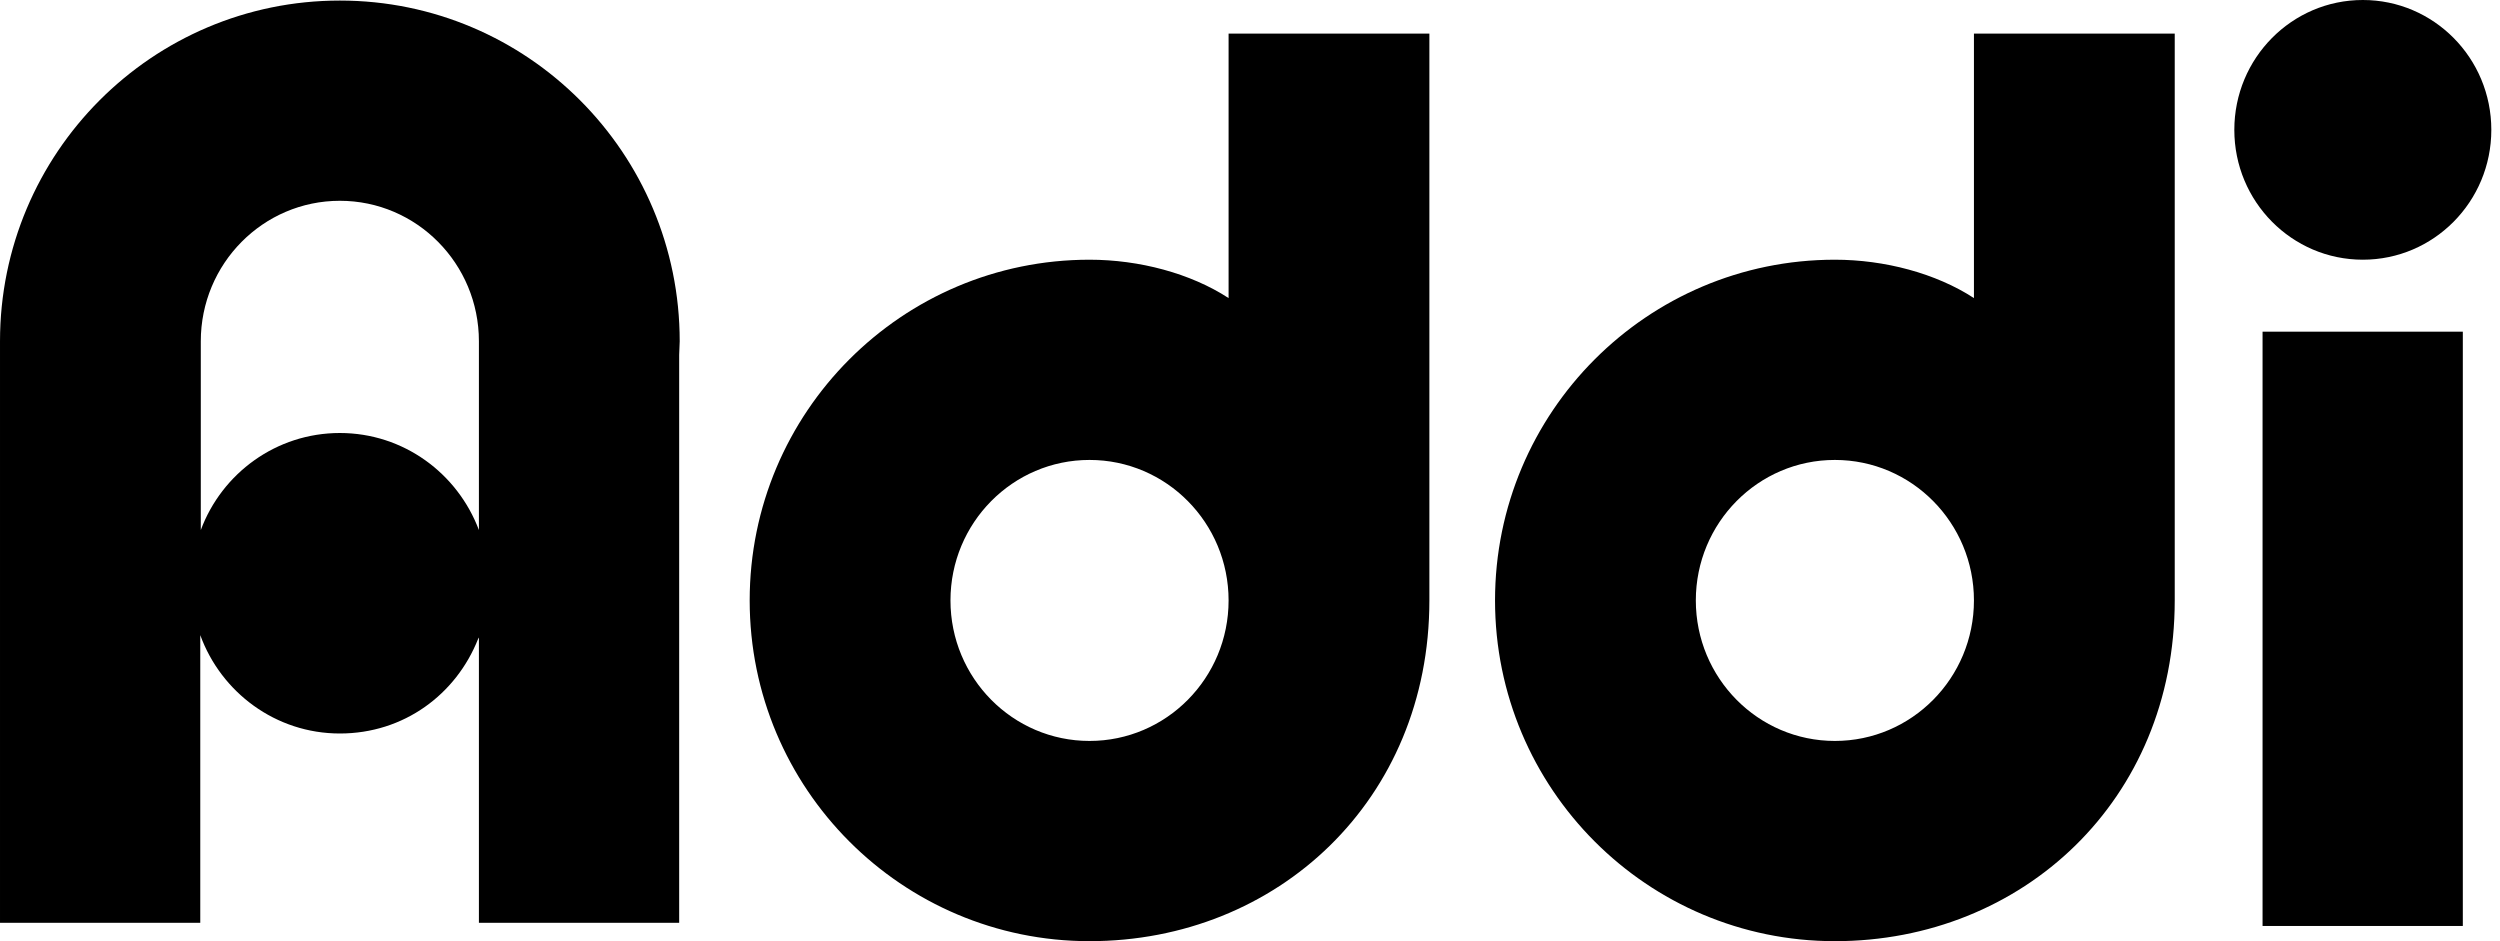
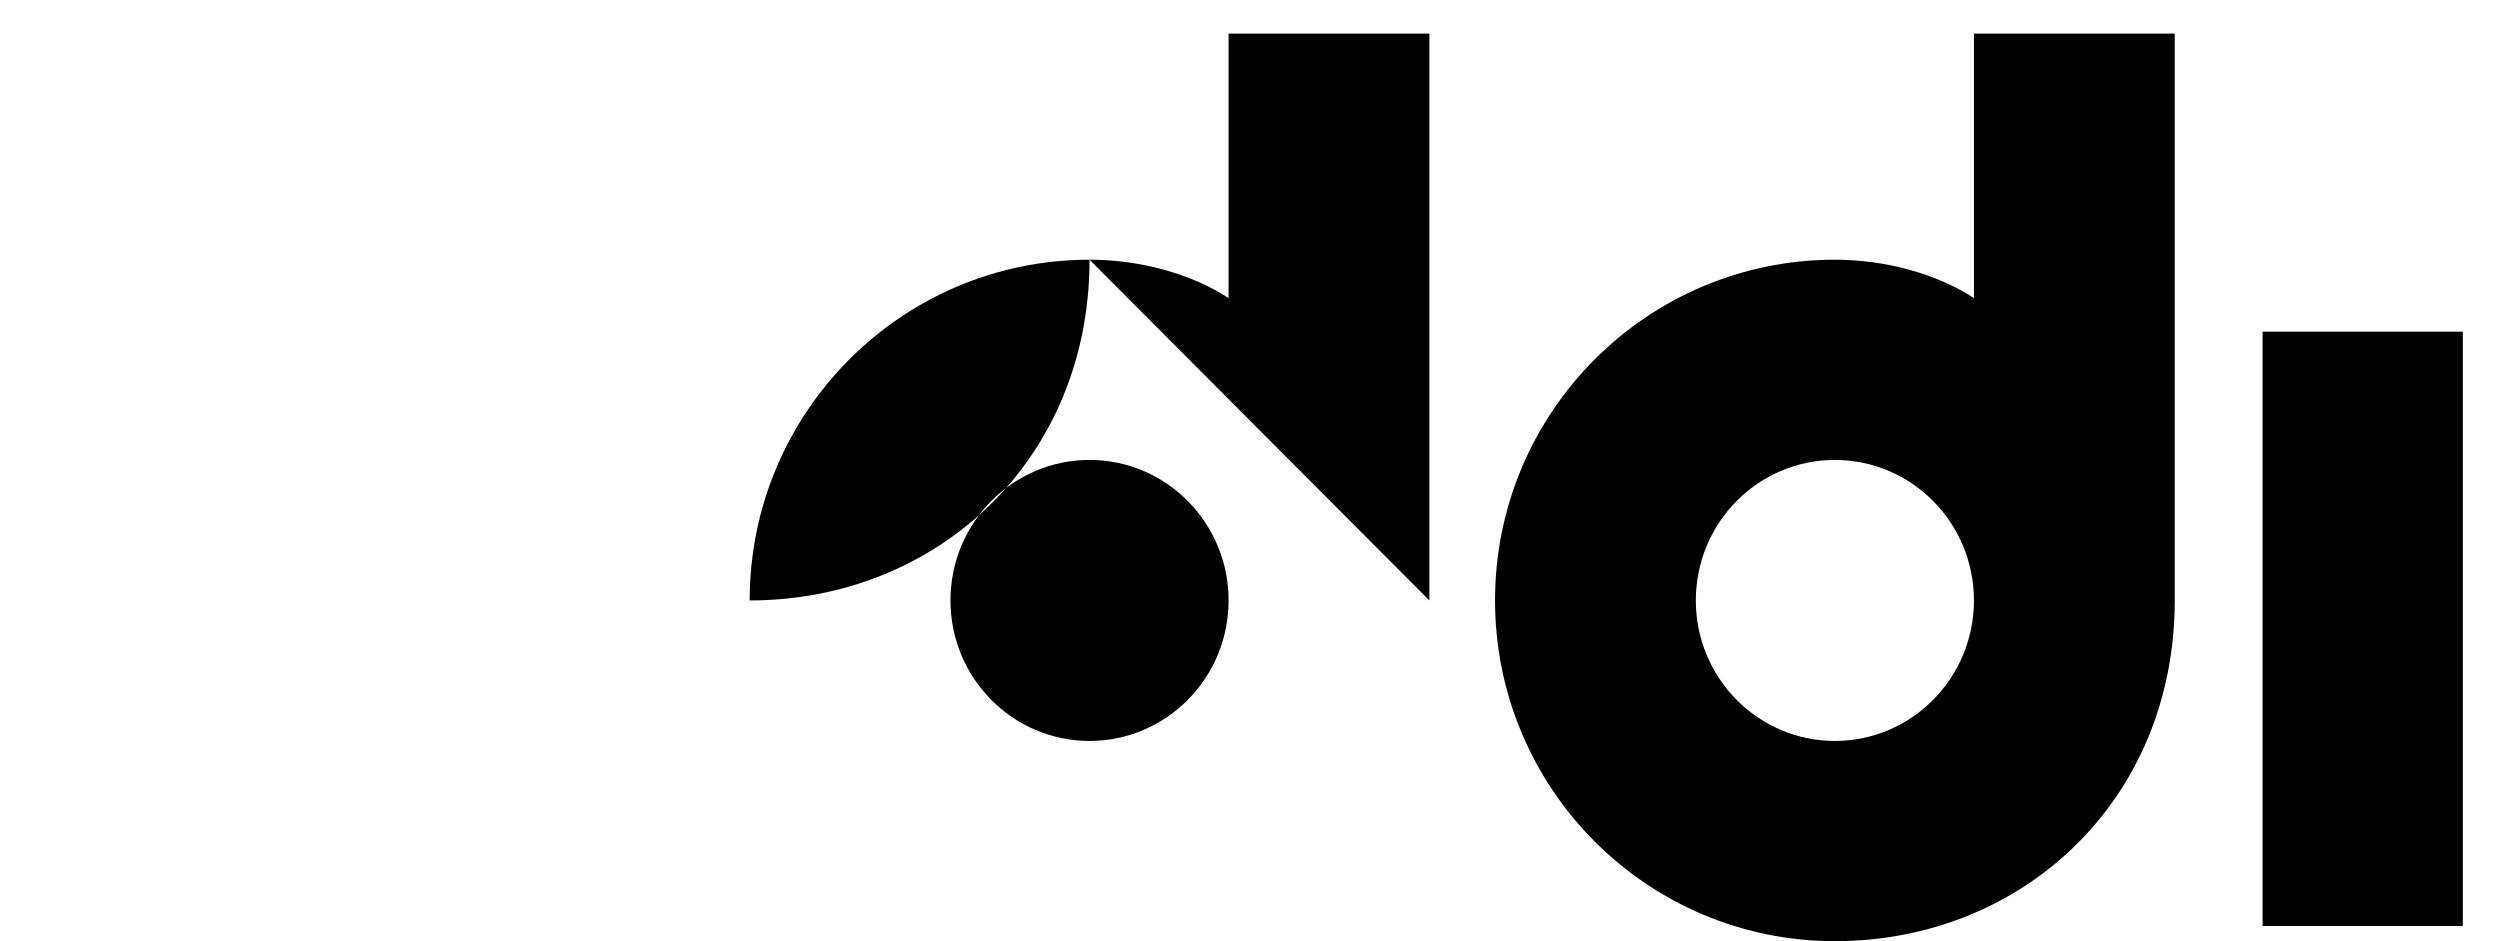
<svg xmlns="http://www.w3.org/2000/svg" version="1.1" width="85" height="32" viewBox="0 0 85 32">
  <path d="M83.736 11.277h-6.809v20.206h6.809v-20.206z" />
-   <path d="M84.705 4.415c0-2.439-1.956-4.415-4.369-4.415s-4.369 1.976-4.369 4.415 1.956 4.415 4.369 4.415c2.413 0 4.369-1.976 4.369-4.415z" />
  <path d="M73.941 20.415v-19.273h-6.827v8.993c-1.292-0.843-3.041-1.305-4.728-1.305-6.379 0-11.555 5.185-11.555 11.585s5.176 11.585 11.555 11.585c6.378 0 11.555-4.795 11.555-11.585v0zM62.386 25.192c-2.611 0-4.728-2.139-4.728-4.777s2.117-4.777 4.728-4.777c2.611 0 4.728 2.139 4.728 4.777s-2.117 4.777-4.728 4.777z" />
-   <path d="M48.599 20.415v-19.273h-6.827v8.993c-1.292-0.843-3.041-1.305-4.728-1.305-6.379 0-11.555 5.185-11.555 11.585s5.176 11.585 11.555 11.585c6.379 0 11.555-4.795 11.555-11.585v0zM37.044 25.192c-2.611 0-4.728-2.139-4.728-4.777s2.117-4.777 4.728-4.777c2.611 0 4.728 2.139 4.728 4.777s-2.117 4.777-4.728 4.777z" />
-   <path d="M16.283 21.657v9.718h6.809v-19.309c0-0.154 0.018-0.308 0.018-0.462 0-6.4-5.176-11.585-11.555-11.585s-11.555 5.185-11.555 11.585v19.771h6.809v-9.781c0.709 1.949 2.566 3.345 4.746 3.345s3.956-1.333 4.701-3.218l0.036-0.063h-0.009zM11.555 14.722c-2.162 0-4.010 1.369-4.728 3.3v-6.418c0-2.638 2.117-4.777 4.728-4.777s4.728 2.139 4.728 4.777v6.418c-0.727-1.931-2.566-3.3-4.728-3.3z" />
+   <path d="M48.599 20.415v-19.273h-6.827v8.993c-1.292-0.843-3.041-1.305-4.728-1.305-6.379 0-11.555 5.185-11.555 11.585c6.379 0 11.555-4.795 11.555-11.585v0zM37.044 25.192c-2.611 0-4.728-2.139-4.728-4.777s2.117-4.777 4.728-4.777c2.611 0 4.728 2.139 4.728 4.777s-2.117 4.777-4.728 4.777z" />
</svg>